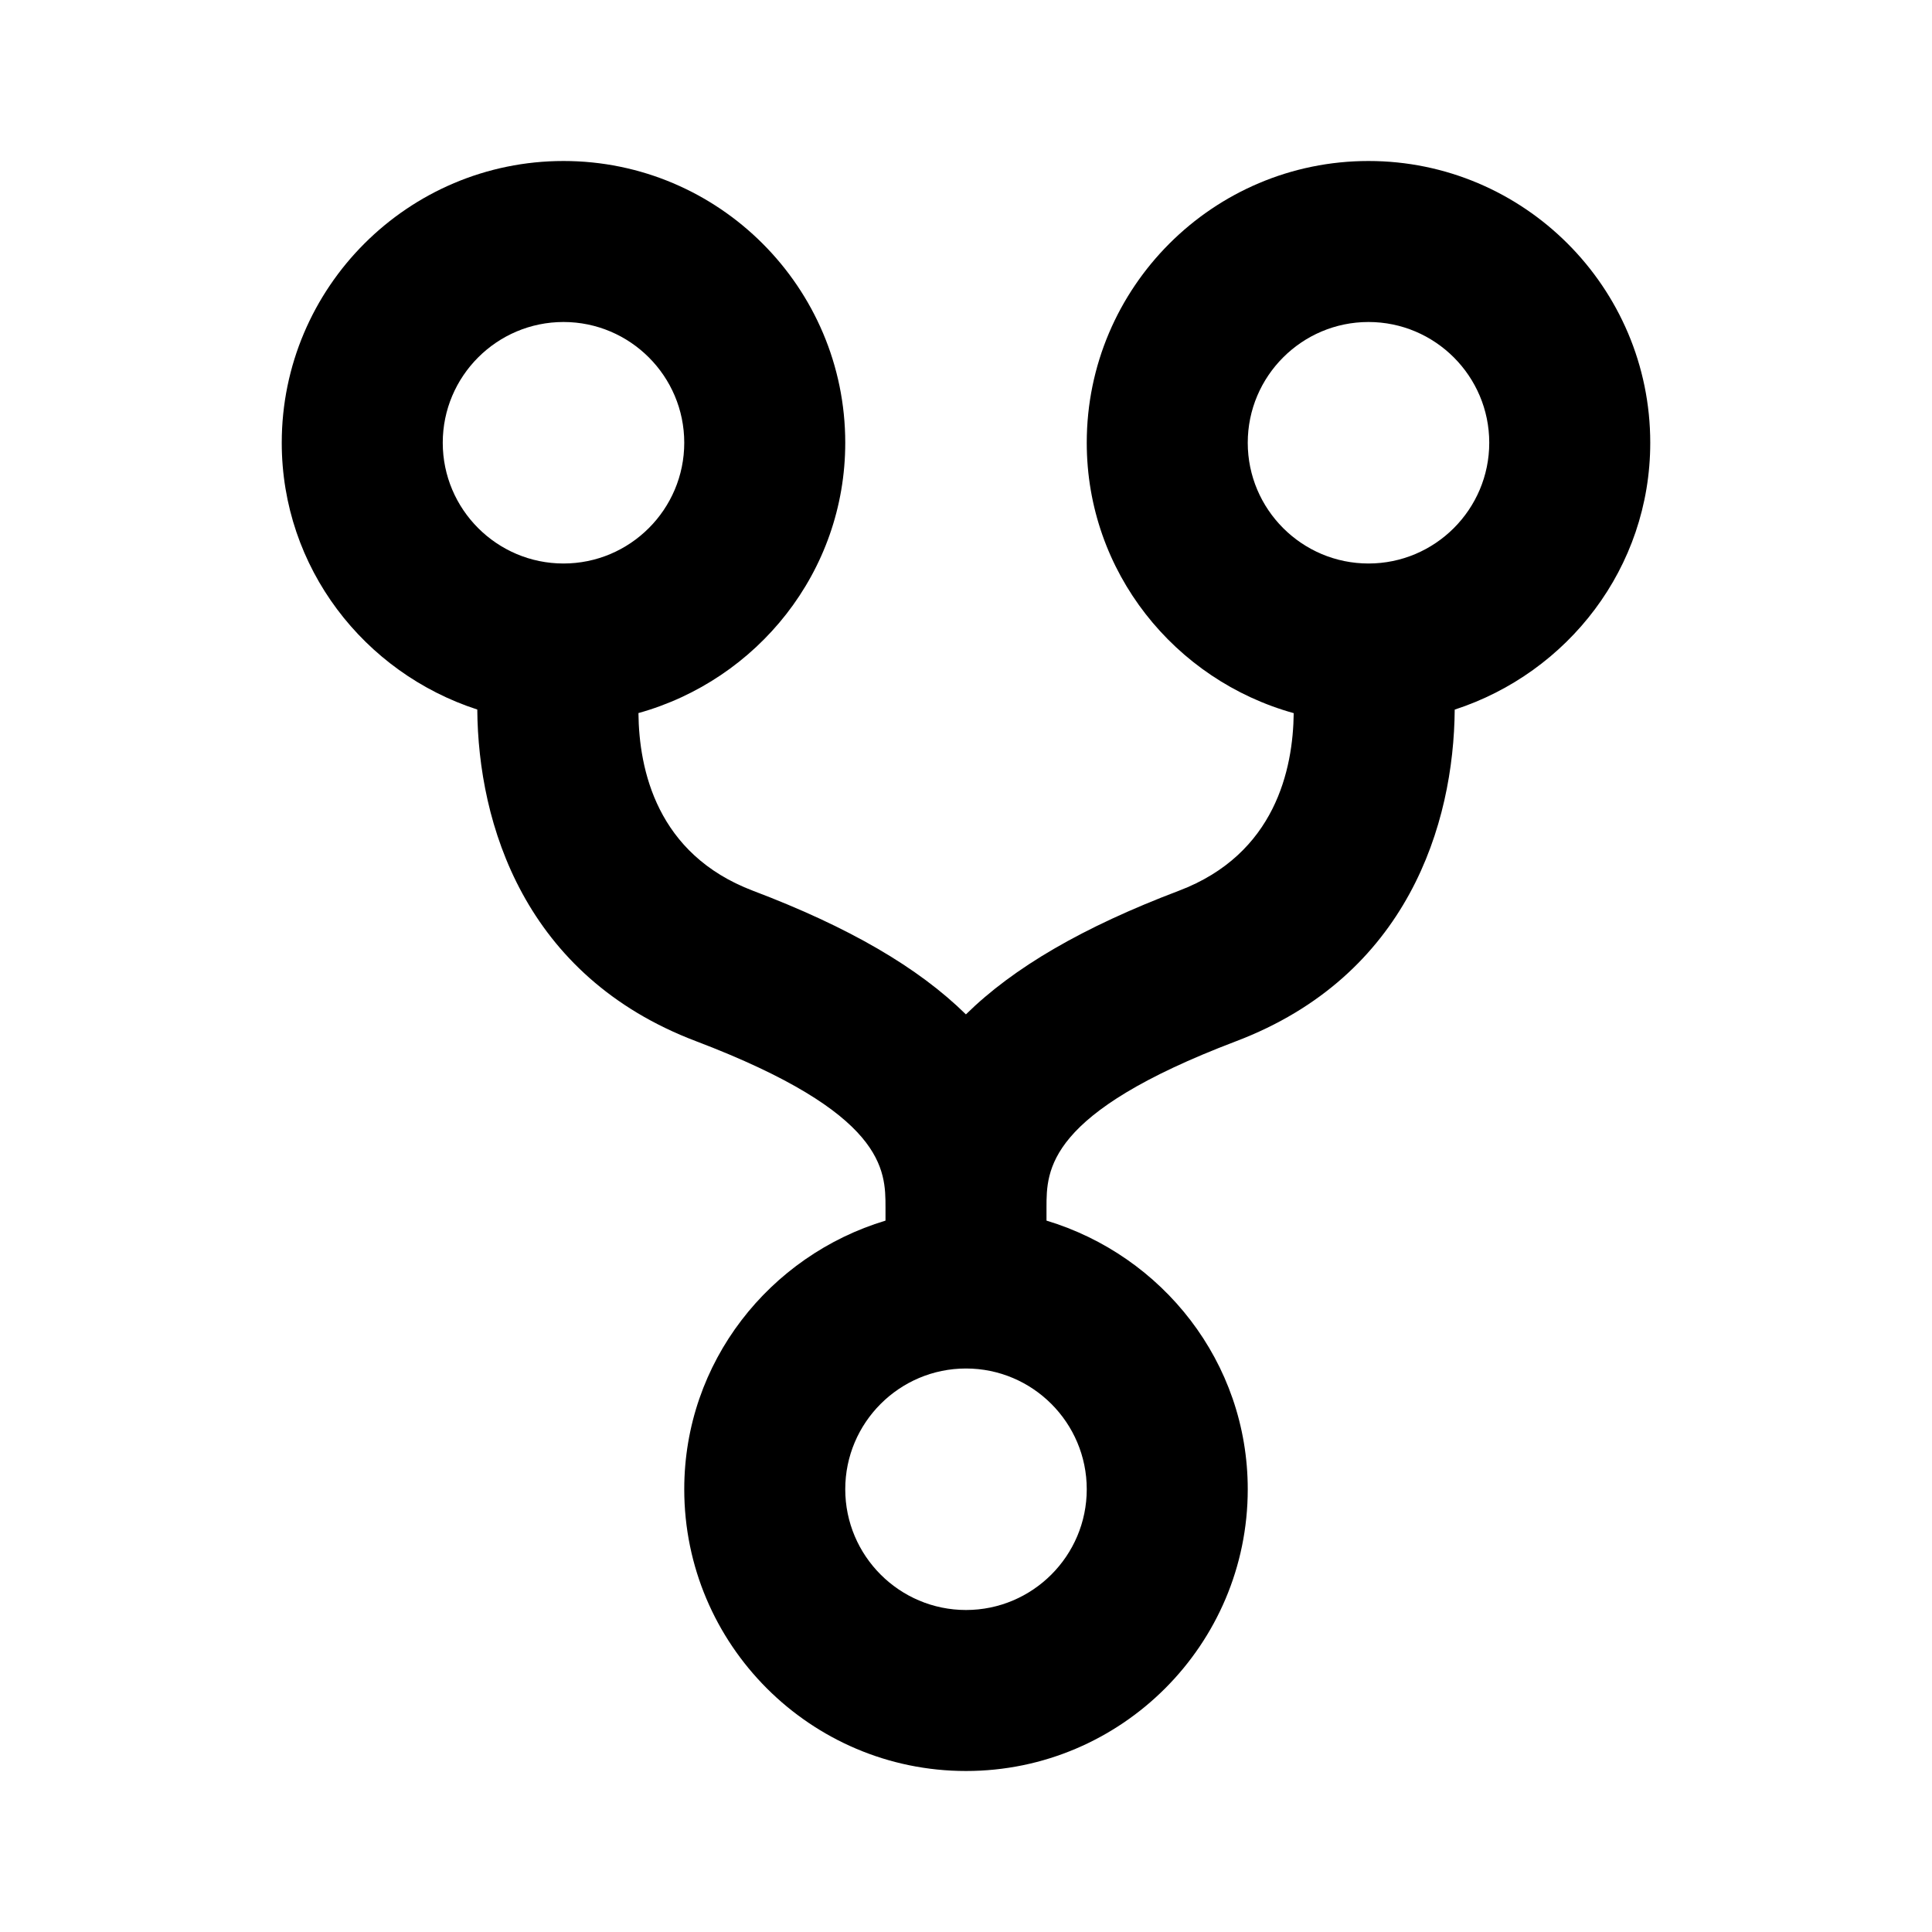
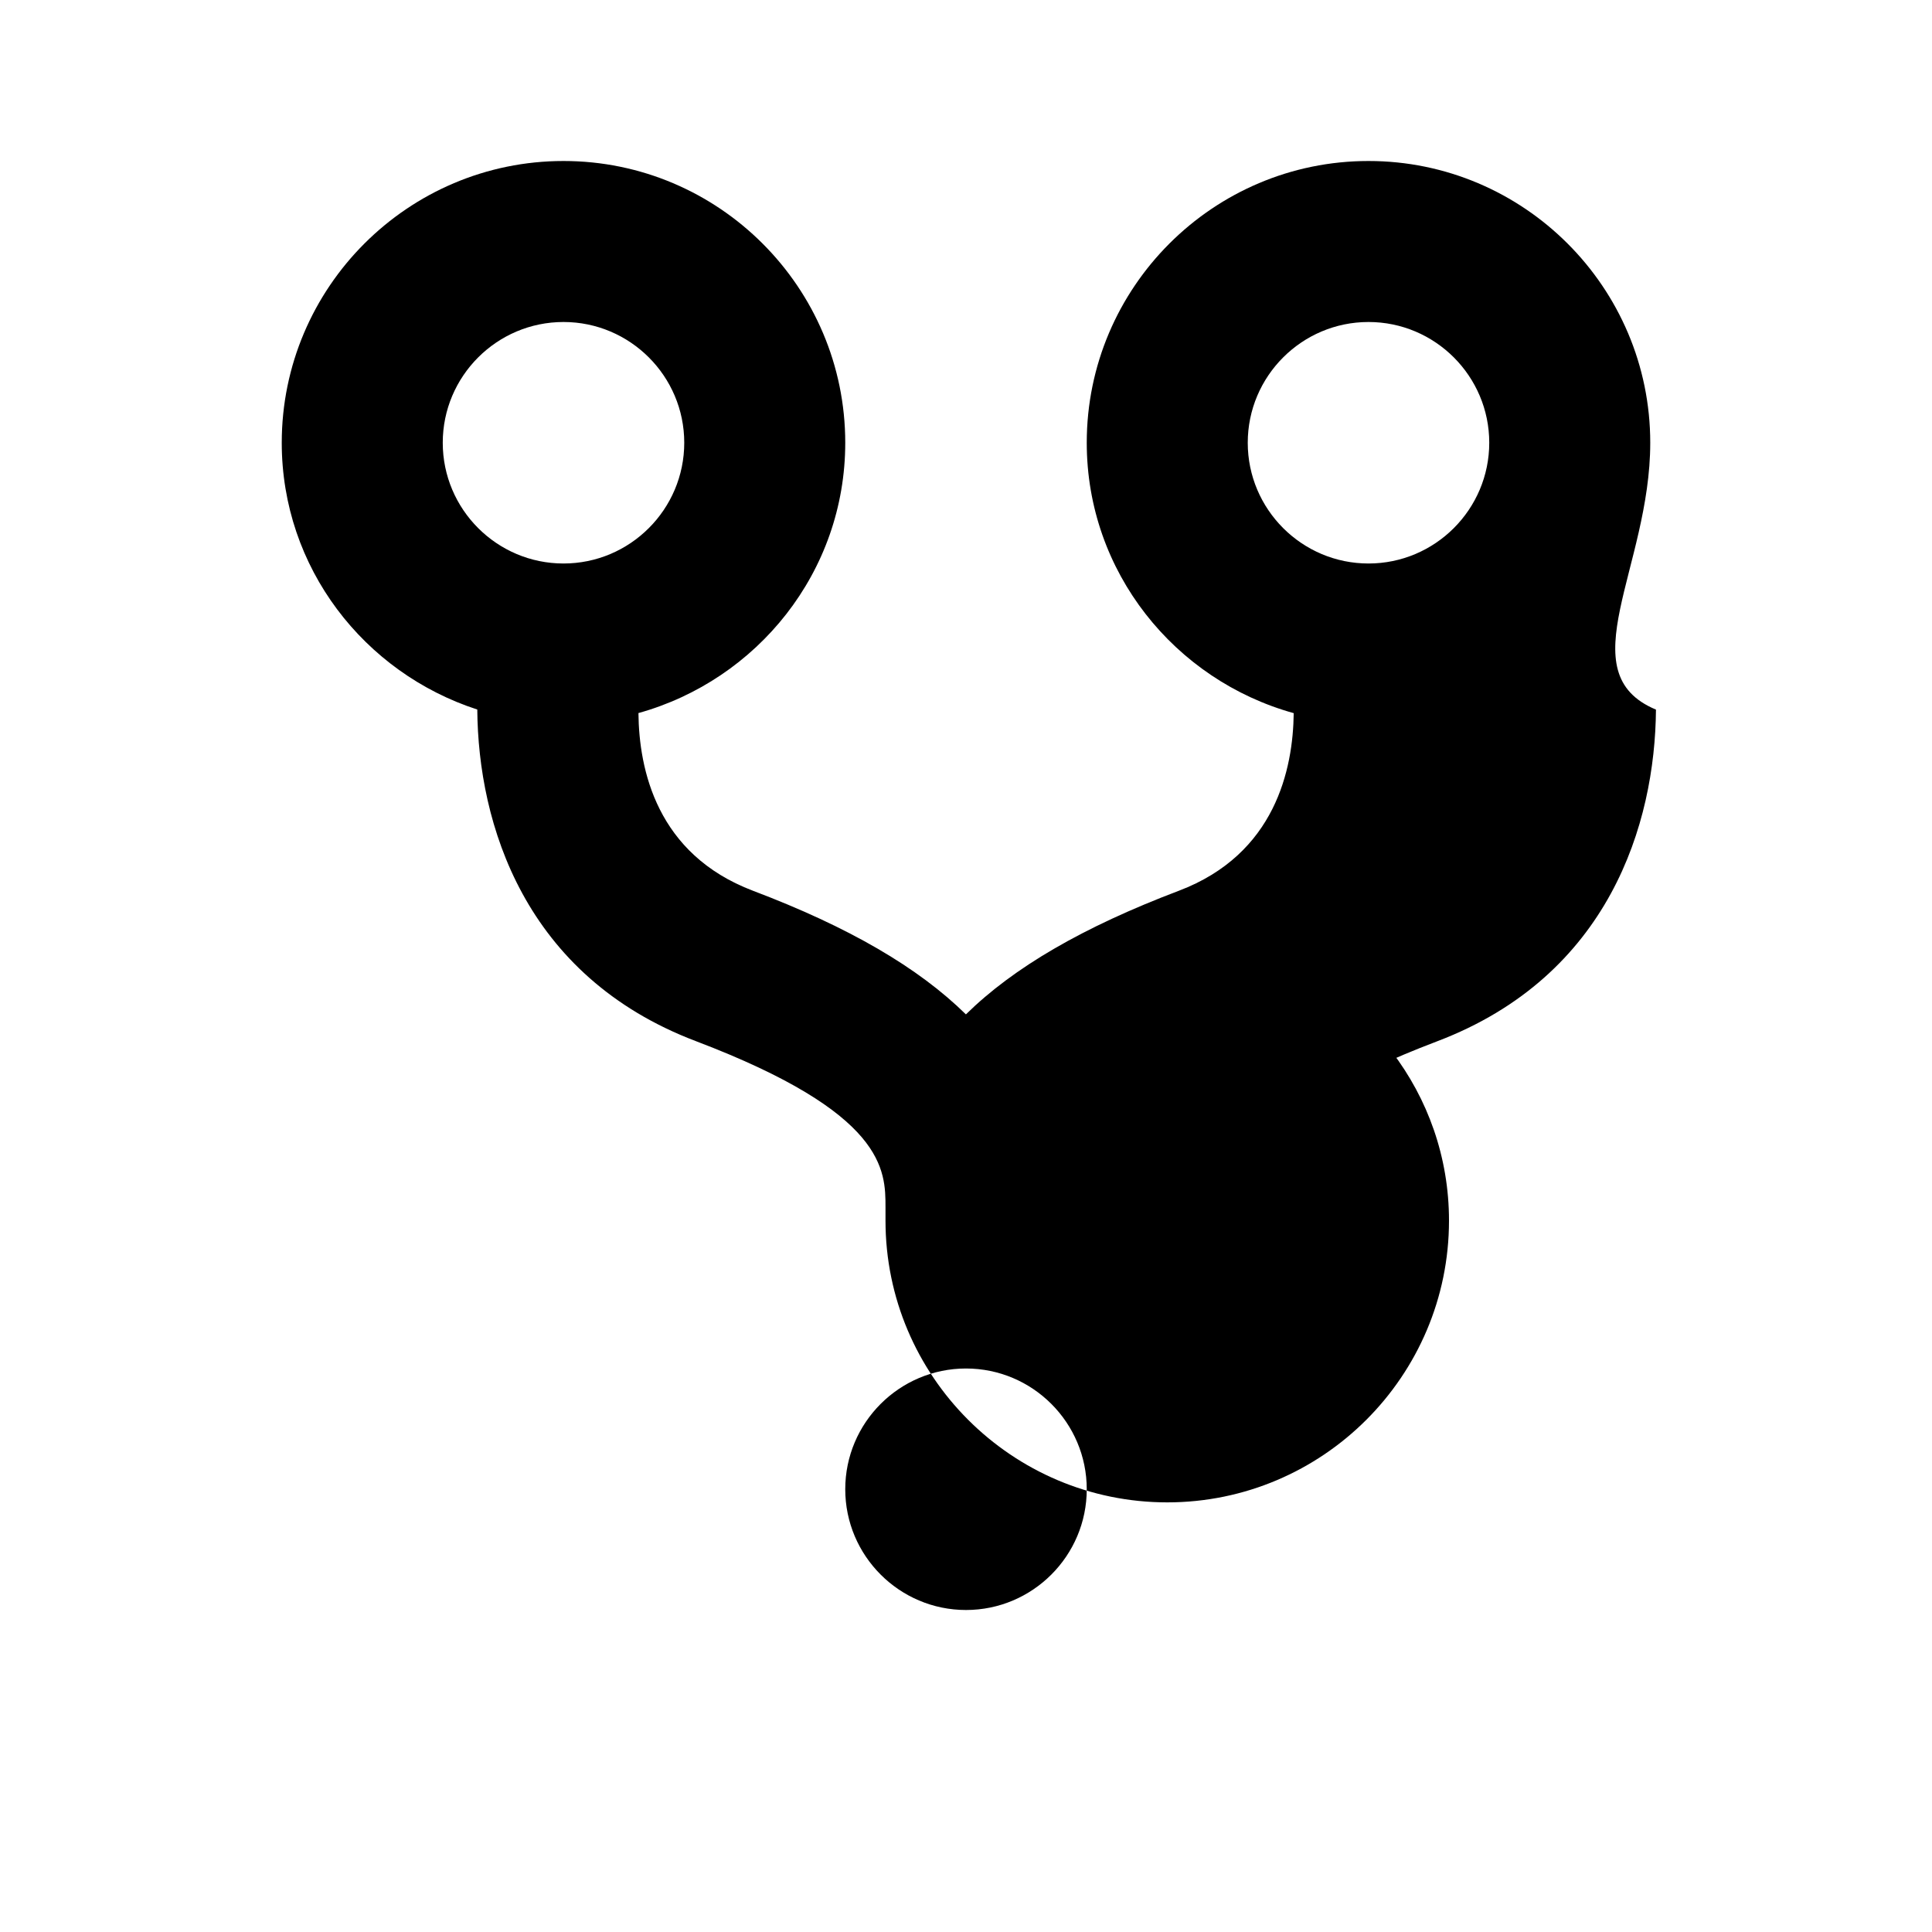
<svg xmlns="http://www.w3.org/2000/svg" version="1.1" id="Layer_1" x="0px" y="0px" width="24px" height="24px" viewBox="0 0 24 24" enable-background="new 0 0 24 24" xml:space="preserve">
  <g>
-     <path d="M10.5,5.5C10.5,3.57,8.93,2,7,2S3.5,3.57,3.5,5.5c0,1.554,1.024,2.858,2.429,3.314c0.011,1.418,0.581,3.31,2.717,4.12   C11,13.829,11,14.534,11,15v0.163C9.56,15.597,8.5,16.92,8.5,18.5c0,1.93,1.57,3.5,3.5,3.5s3.5-1.57,3.5-3.5   c0-1.58-1.06-2.903-2.5-3.337V15c0-0.466,0-1.171,2.354-2.065c2.136-0.811,2.706-2.702,2.717-4.12   C19.476,8.358,20.5,7.054,20.5,5.5C20.5,3.57,18.93,2,17,2s-3.5,1.57-3.5,3.5c0,1.606,1.094,2.949,2.571,3.359   c-0.008,0.694-0.227,1.751-1.426,2.206c-1.192,0.452-2.053,0.953-2.646,1.536c-0.593-0.583-1.453-1.084-2.646-1.536   C8.158,10.611,7.938,9.56,7.931,8.858C9.407,8.447,10.5,7.105,10.5,5.5z M15.5,5.5C15.5,4.673,16.173,4,17,4s1.5,0.673,1.5,1.5   S17.827,7,17,7S15.5,6.327,15.5,5.5z M13.5,18.5c0,0.827-0.673,1.5-1.5,1.5s-1.5-0.673-1.5-1.5S11.173,17,12,17   S13.5,17.673,13.5,18.5z M7,7C6.173,7,5.5,6.327,5.5,5.5S6.173,4,7,4s1.5,0.673,1.5,1.5S7.827,7,7,7z" />
+     <path d="M10.5,5.5C10.5,3.57,8.93,2,7,2S3.5,3.57,3.5,5.5c0,1.554,1.024,2.858,2.429,3.314c0.011,1.418,0.581,3.31,2.717,4.12   C11,13.829,11,14.534,11,15v0.163c0,1.93,1.57,3.5,3.5,3.5s3.5-1.57,3.5-3.5   c0-1.58-1.06-2.903-2.5-3.337V15c0-0.466,0-1.171,2.354-2.065c2.136-0.811,2.706-2.702,2.717-4.12   C19.476,8.358,20.5,7.054,20.5,5.5C20.5,3.57,18.93,2,17,2s-3.5,1.57-3.5,3.5c0,1.606,1.094,2.949,2.571,3.359   c-0.008,0.694-0.227,1.751-1.426,2.206c-1.192,0.452-2.053,0.953-2.646,1.536c-0.593-0.583-1.453-1.084-2.646-1.536   C8.158,10.611,7.938,9.56,7.931,8.858C9.407,8.447,10.5,7.105,10.5,5.5z M15.5,5.5C15.5,4.673,16.173,4,17,4s1.5,0.673,1.5,1.5   S17.827,7,17,7S15.5,6.327,15.5,5.5z M13.5,18.5c0,0.827-0.673,1.5-1.5,1.5s-1.5-0.673-1.5-1.5S11.173,17,12,17   S13.5,17.673,13.5,18.5z M7,7C6.173,7,5.5,6.327,5.5,5.5S6.173,4,7,4s1.5,0.673,1.5,1.5S7.827,7,7,7z" />
  </g>
</svg>